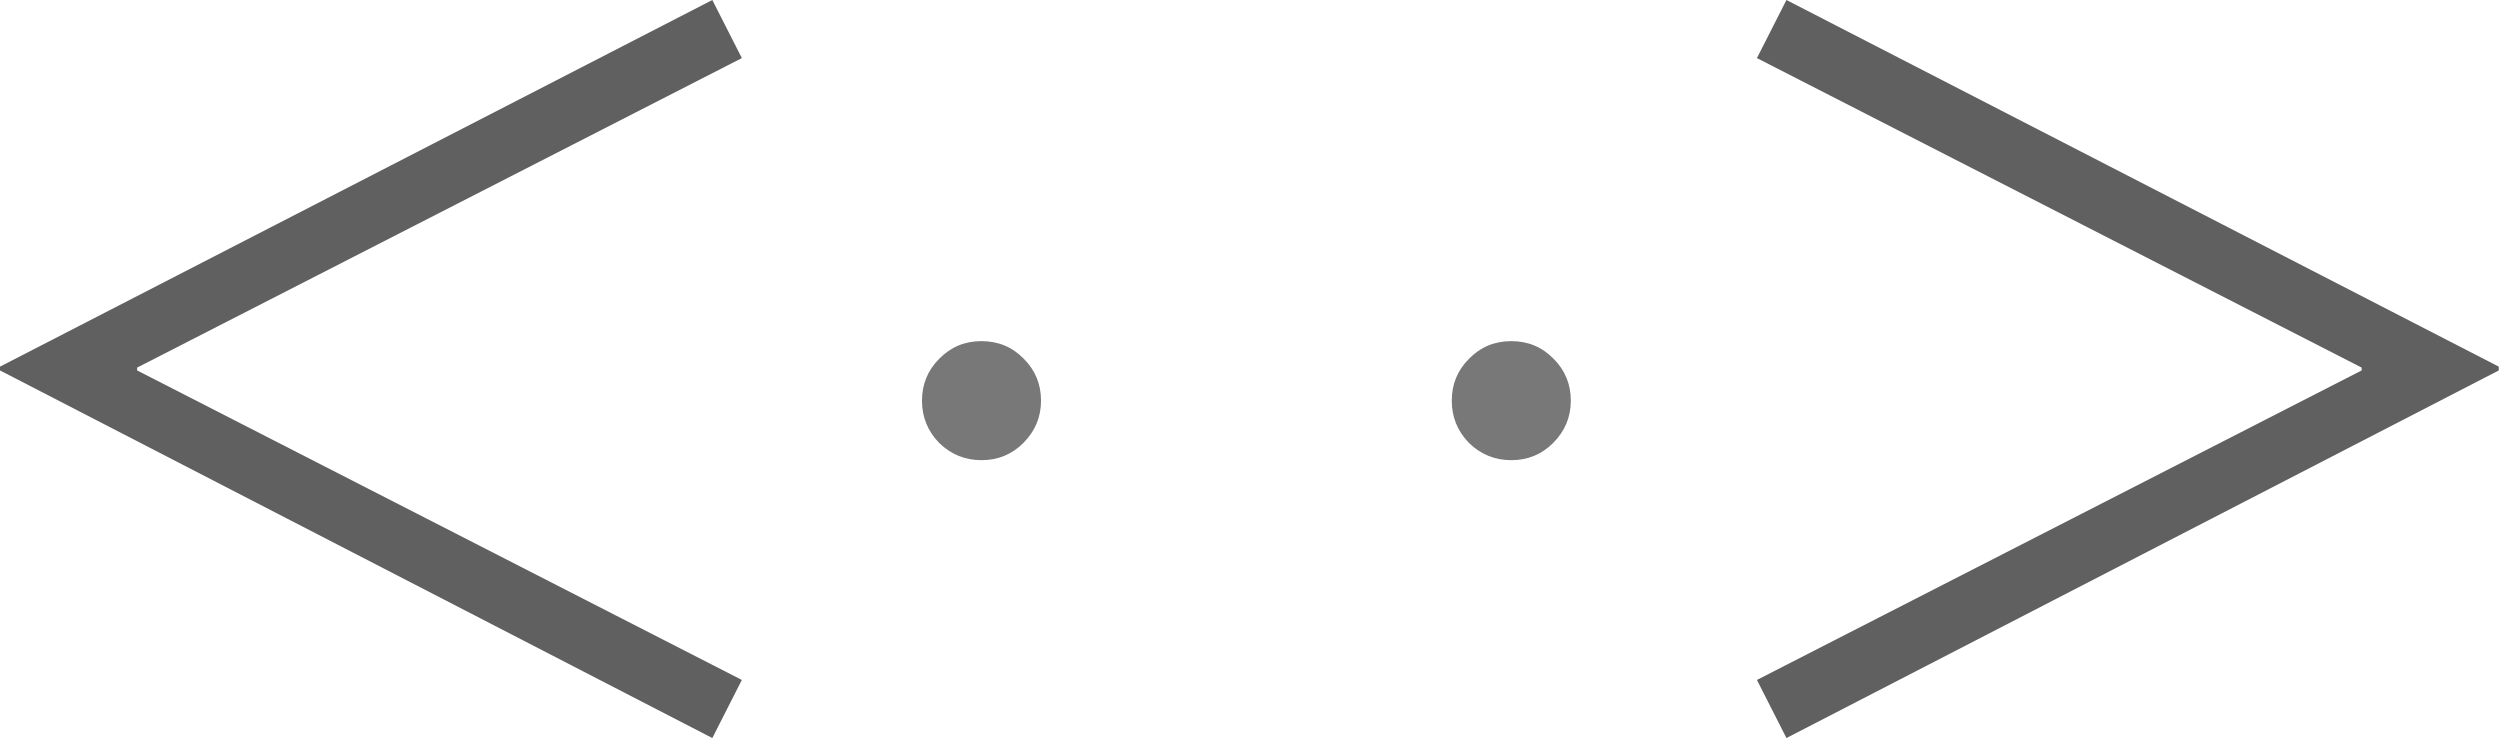
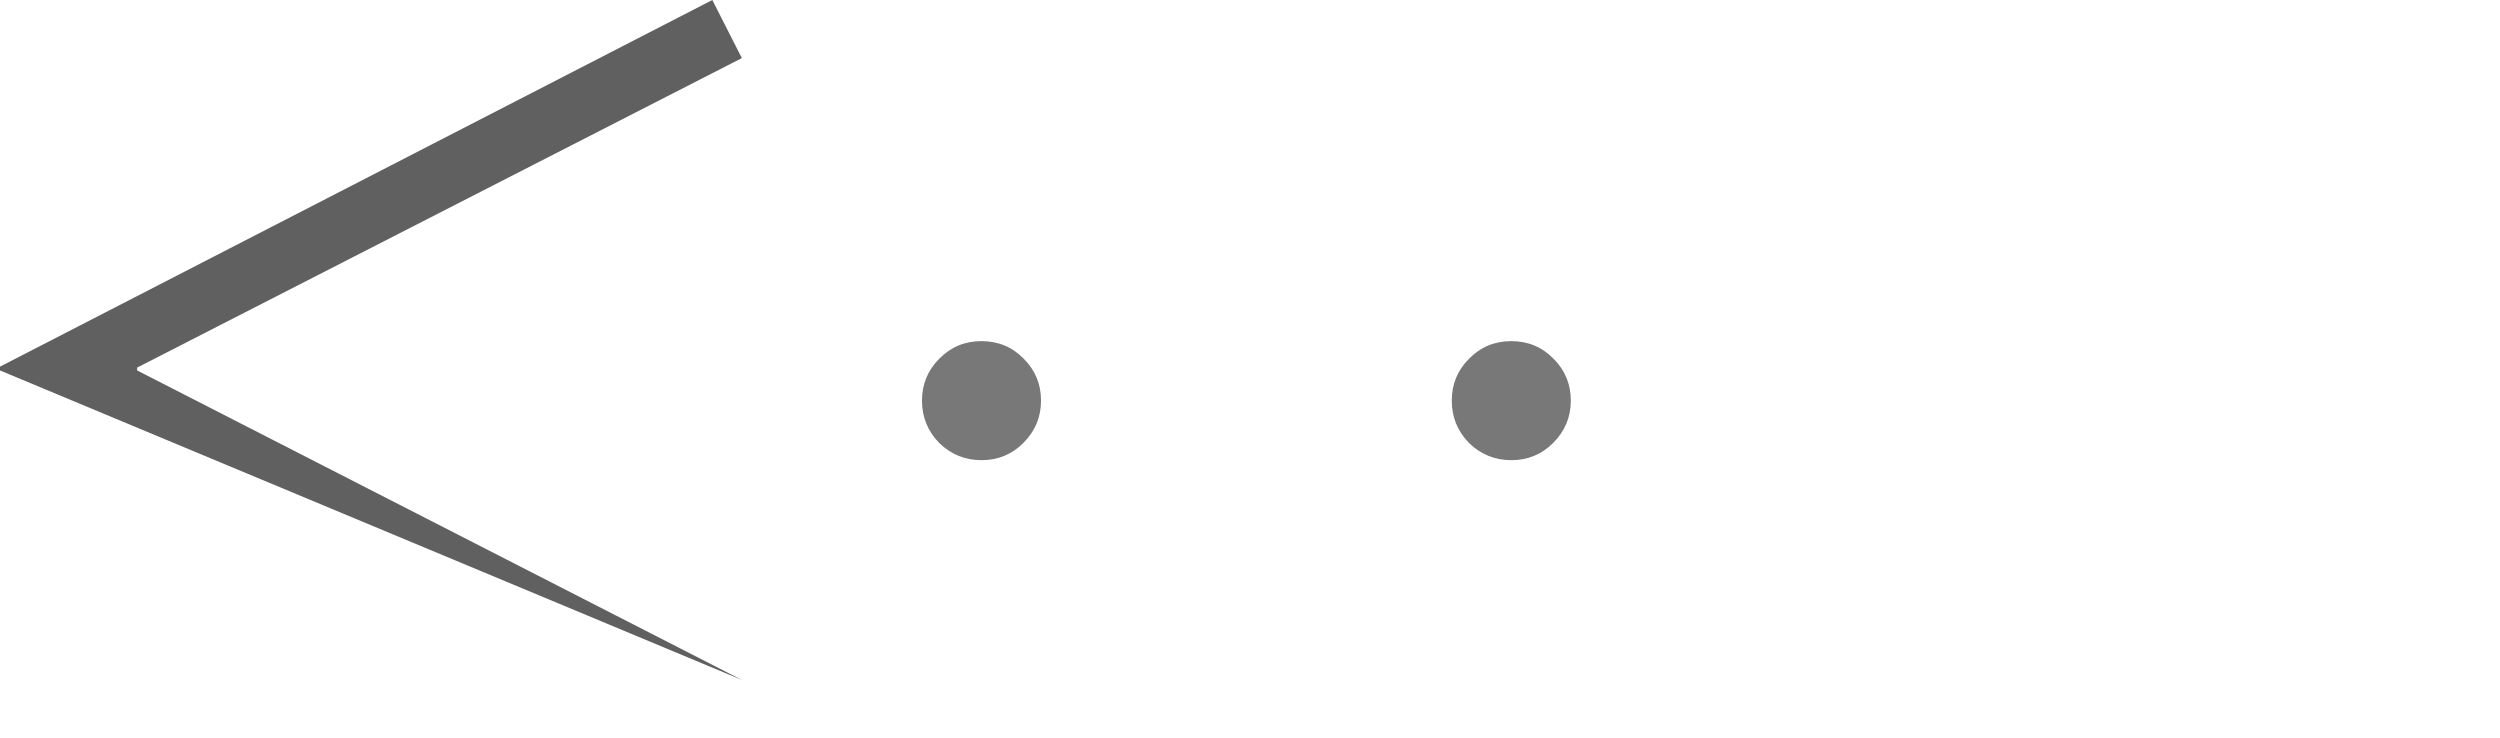
<svg xmlns="http://www.w3.org/2000/svg" width="1541" height="455" viewBox="0 0 1541 455" fill="none">
-   <path d="M457.273 35.807L84.528 226.582V228.343L457.273 419.118L439.076 454.925L0 228.343V225.995L439.076 0L457.273 35.807Z" fill="#606060" />
+   <path d="M457.273 35.807L84.528 226.582V228.343L457.273 419.118L0 228.343V225.995L439.076 0L457.273 35.807Z" fill="#606060" />
  <path d="M605 210.272C615.319 210.272 624.013 213.903 631.083 221.164C638.153 228.234 641.688 236.832 641.688 246.96C641.688 257.087 638.057 265.781 630.796 273.042C623.726 280.112 615.128 283.647 605 283.647C594.873 283.647 586.179 280.112 578.918 273.042C571.848 265.781 568.313 257.087 568.313 246.96C568.313 236.832 571.848 228.234 578.918 221.164C585.988 213.903 594.682 210.272 605 210.272Z" fill="#787878" />
  <path d="M931.561 210.272C941.879 210.272 950.573 213.903 957.643 221.164C964.713 228.234 968.248 236.832 968.248 246.96C968.248 257.087 964.618 265.781 957.357 273.042C950.287 280.112 941.688 283.647 931.561 283.647C921.434 283.647 912.739 280.112 905.478 273.042C898.408 265.781 894.873 257.087 894.873 246.96C894.873 236.832 898.408 228.234 905.478 221.164C912.548 213.903 921.242 210.272 931.561 210.272Z" fill="#787878" />
-   <path d="M1540.24 225.995V228.343L1101.16 454.925L1082.97 419.118L1455.71 228.343V226.582L1082.97 35.807L1101.16 0L1540.24 225.995Z" fill="#606060" />
</svg>